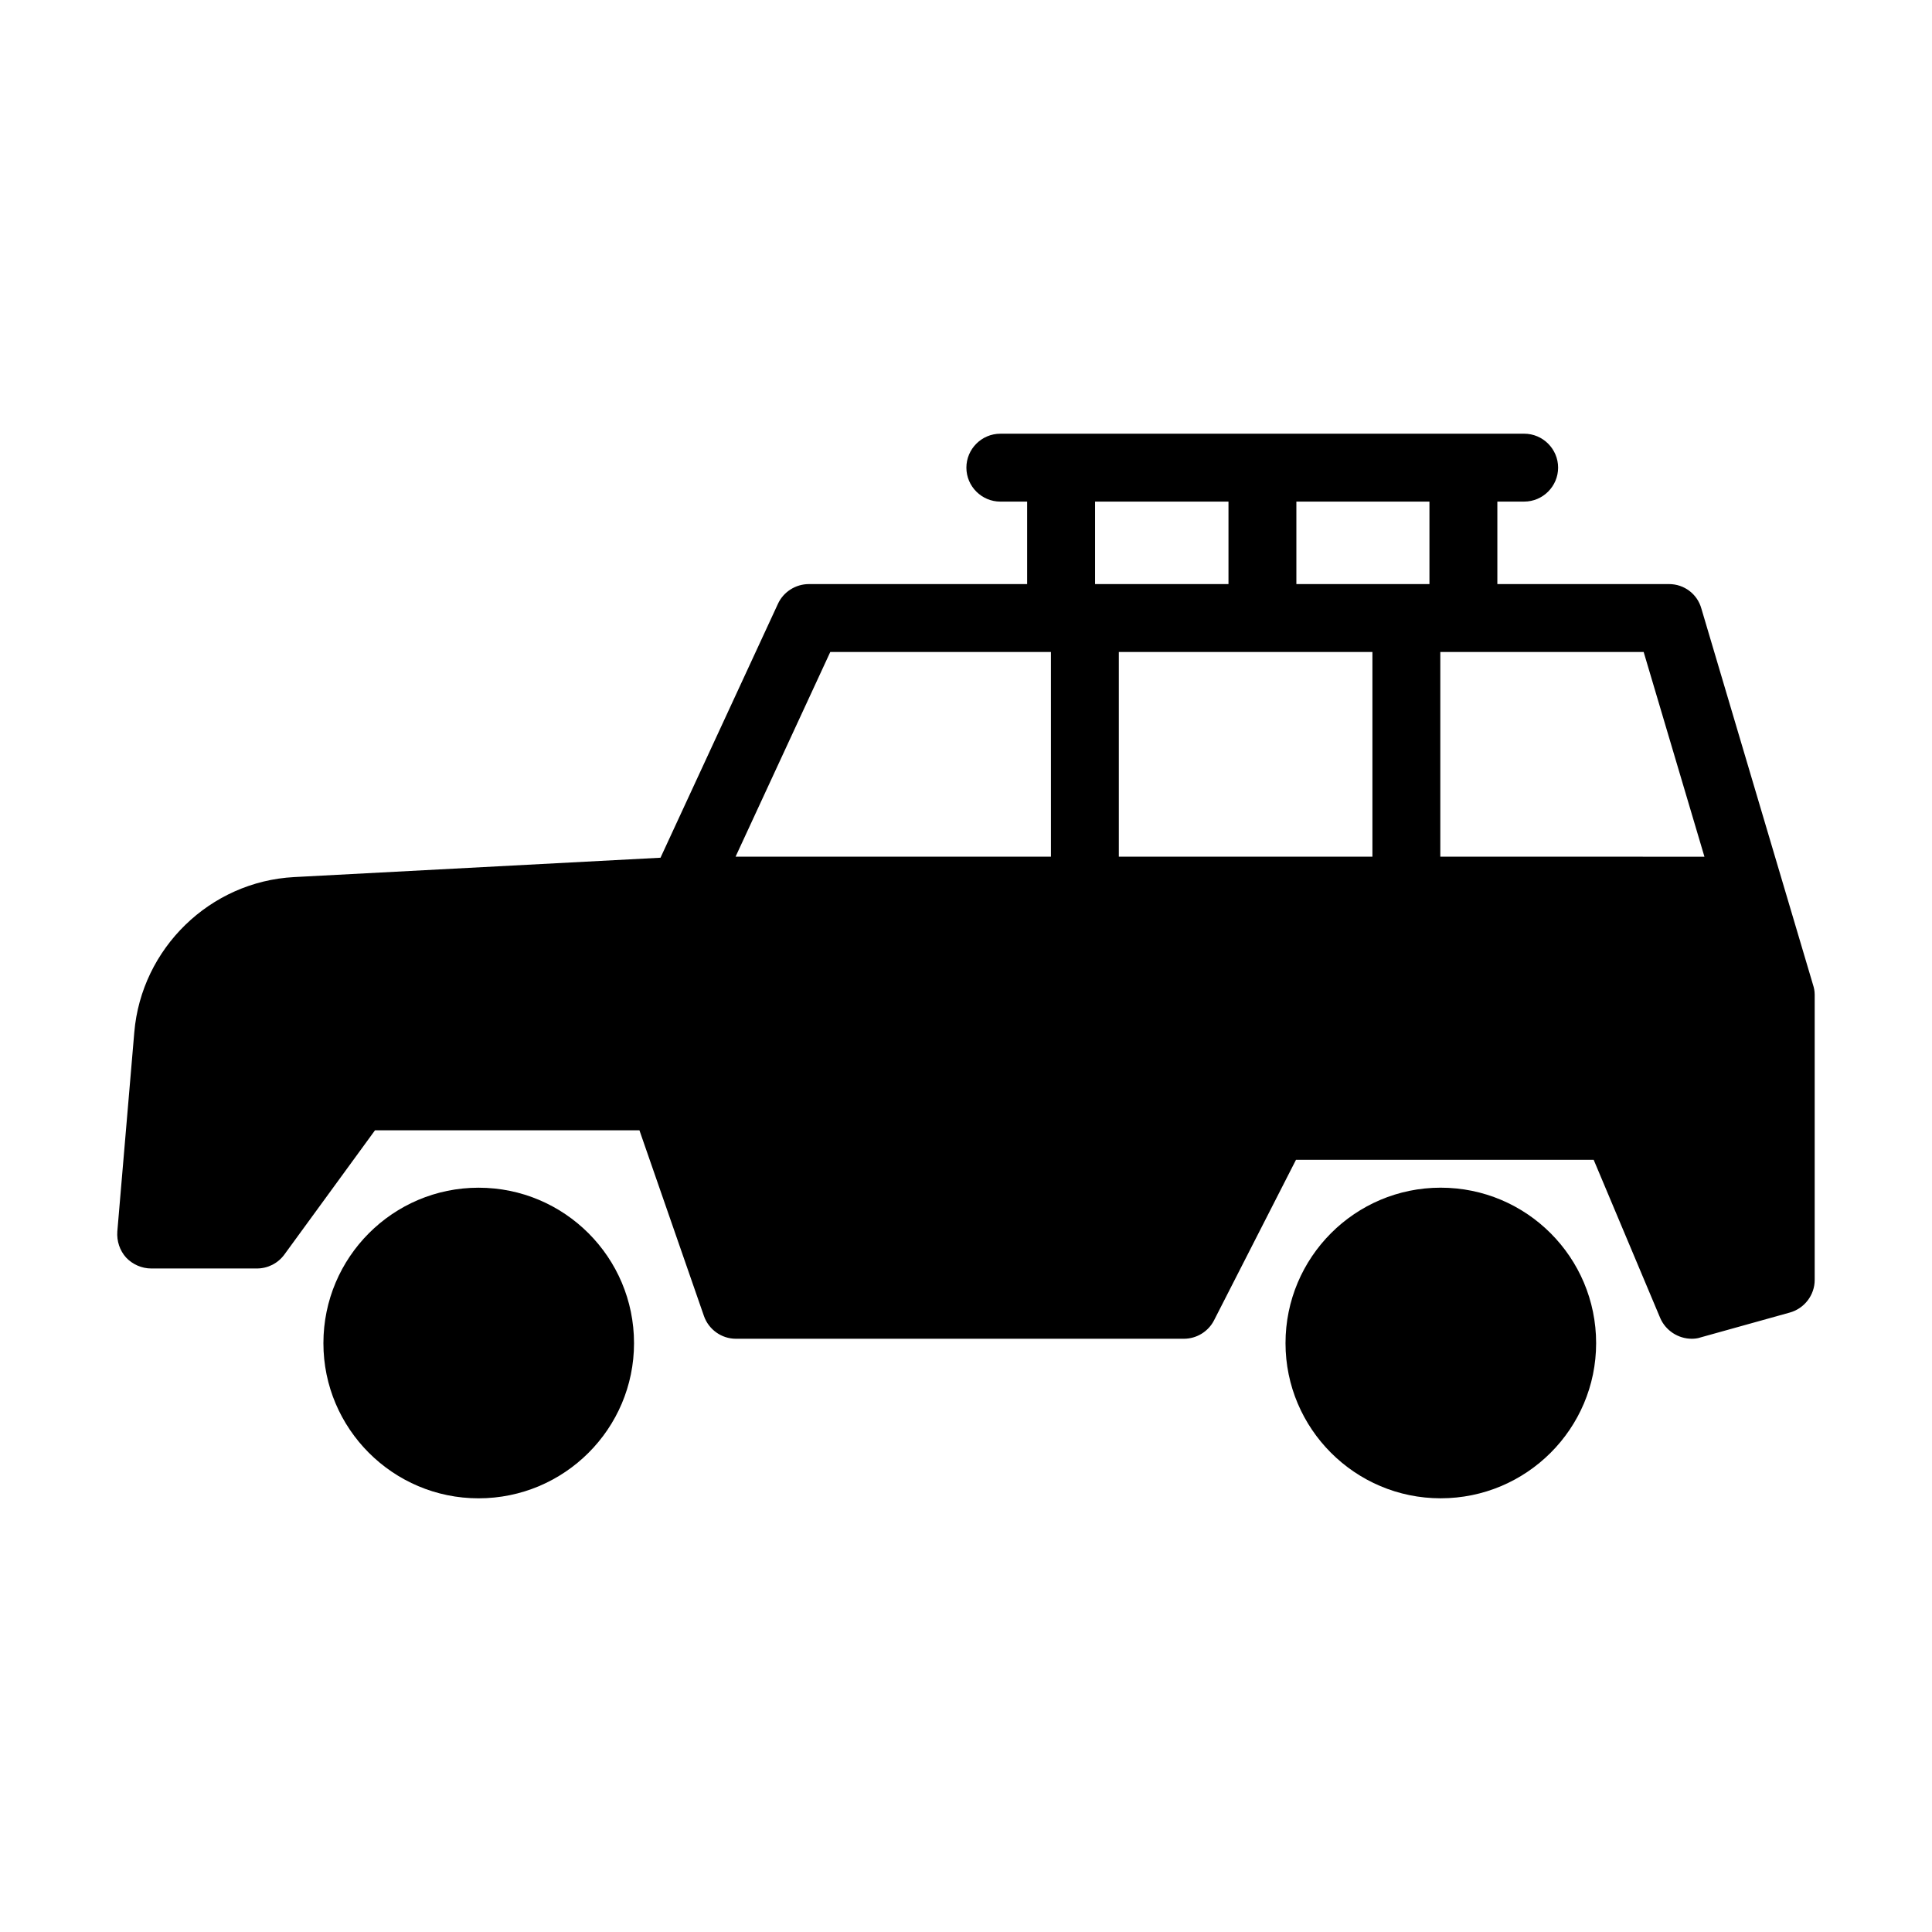
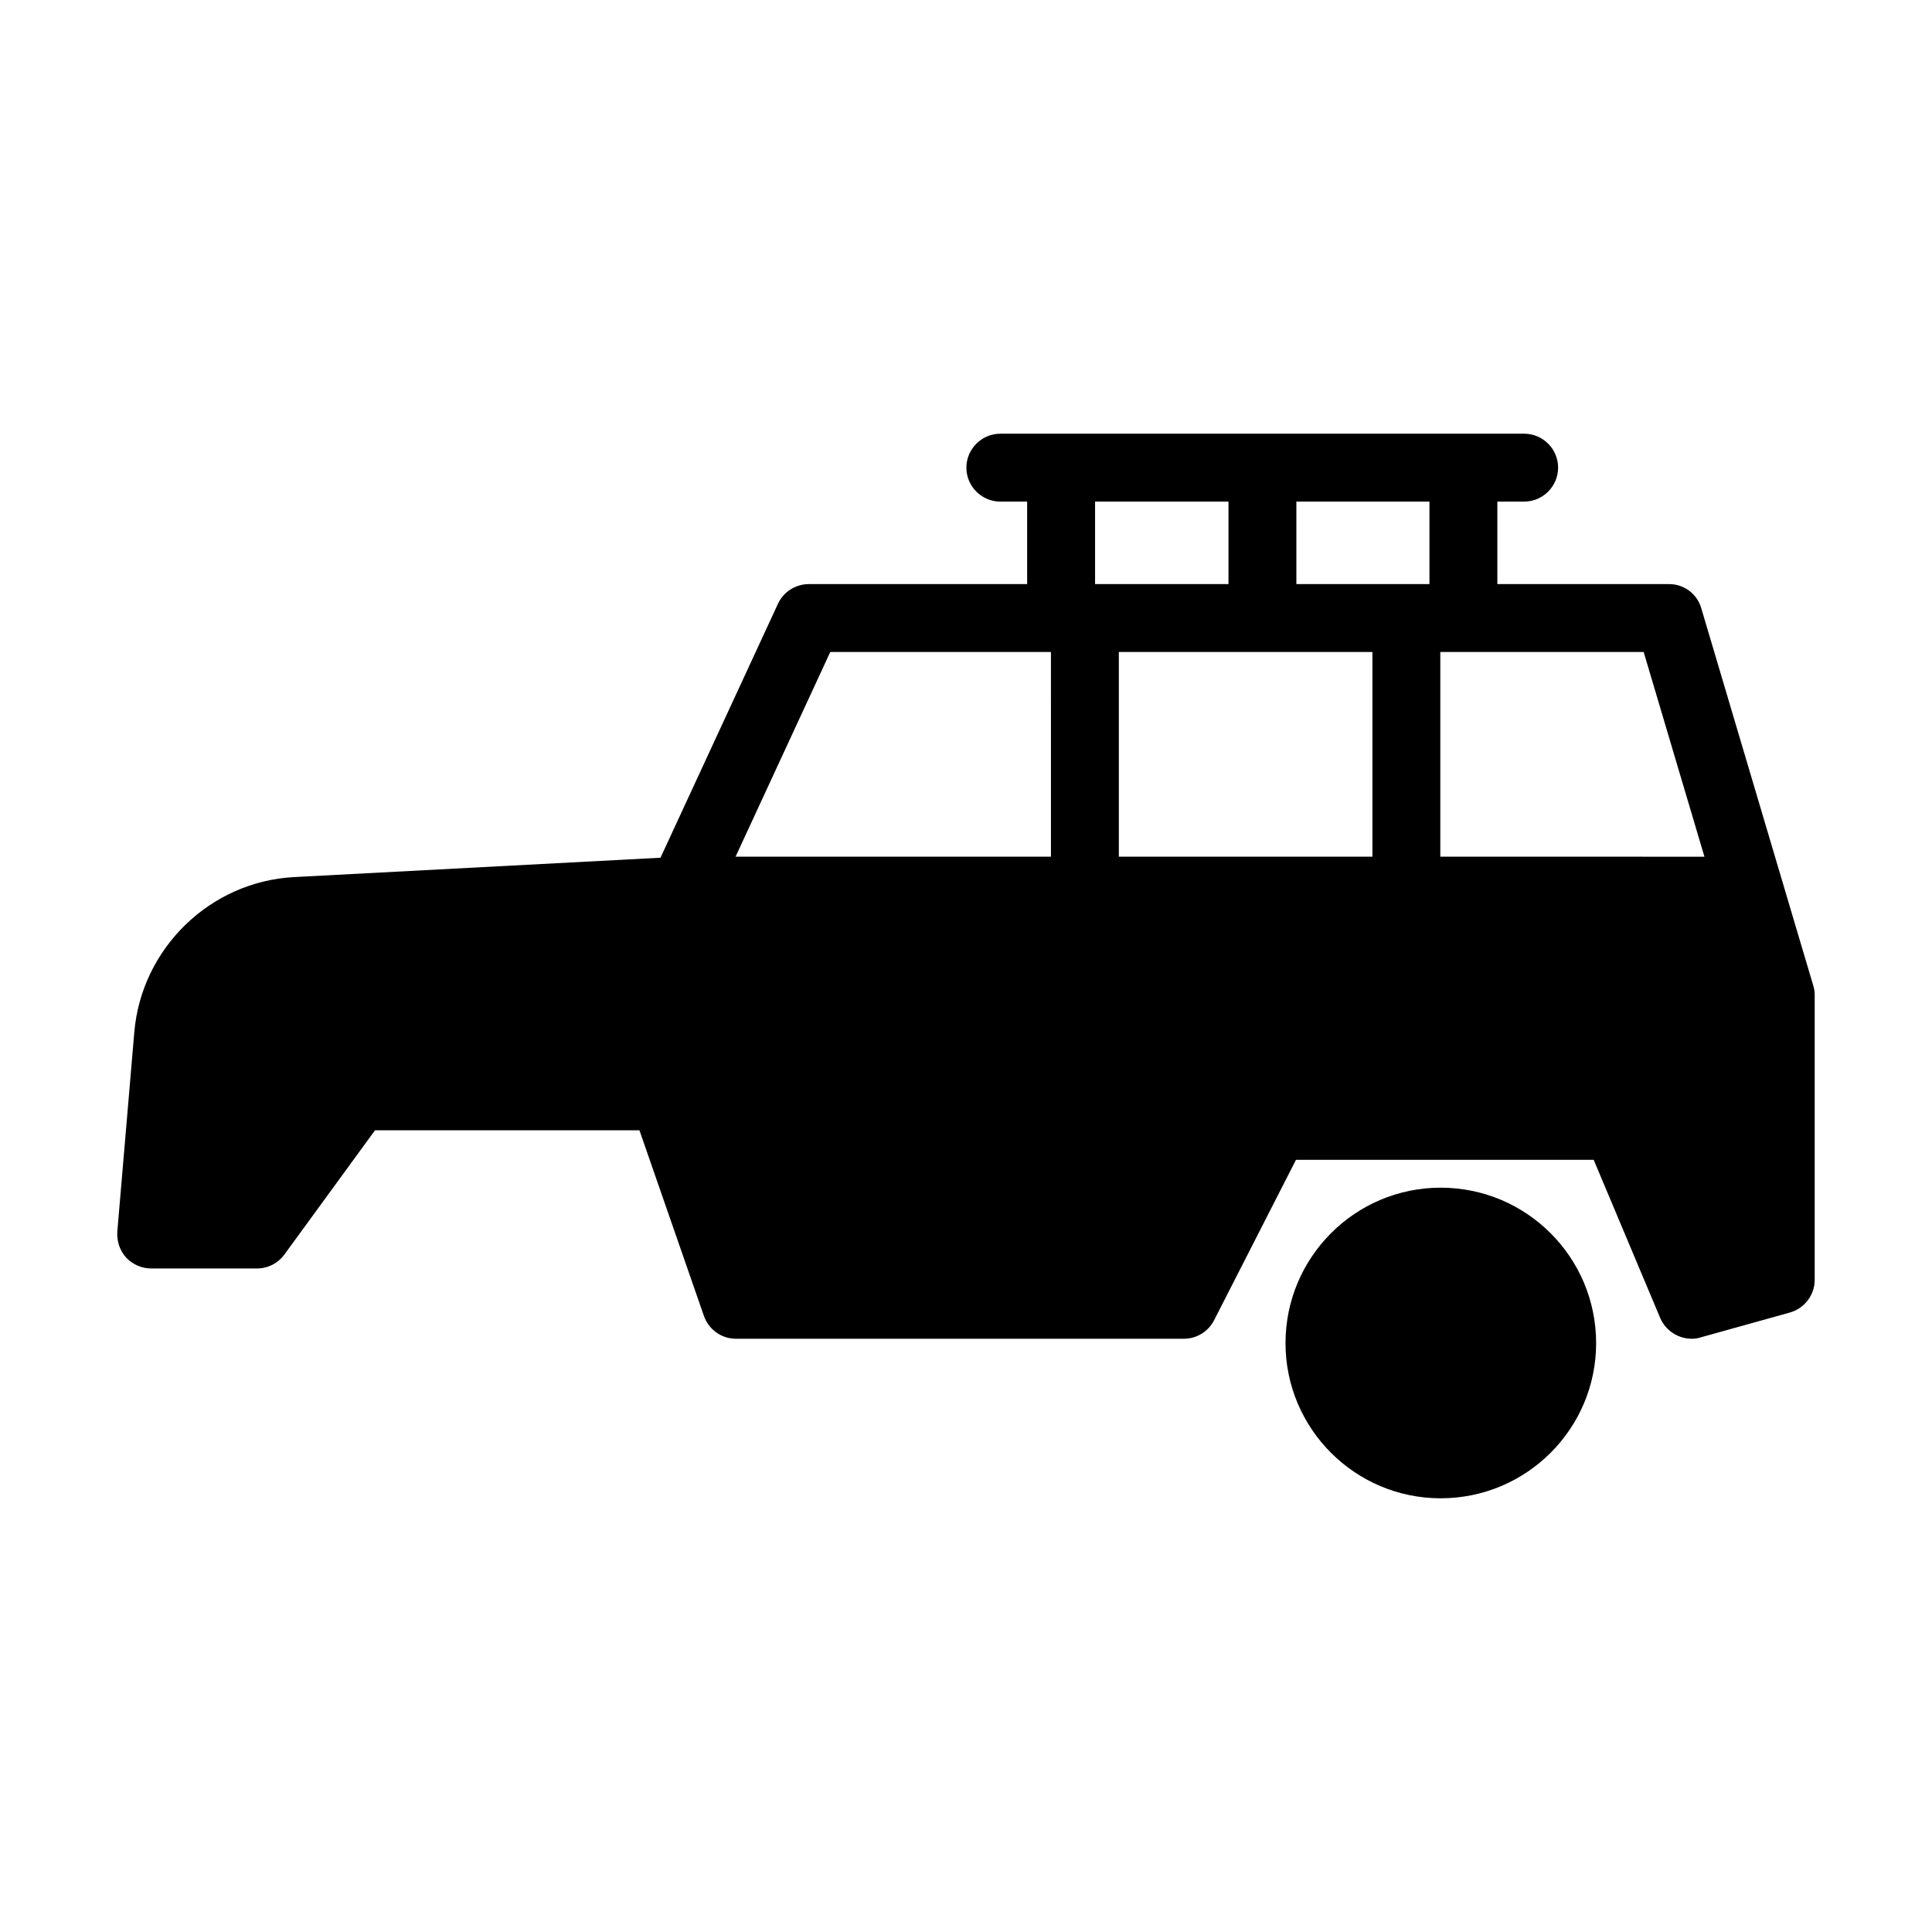
<svg xmlns="http://www.w3.org/2000/svg" fill="#000000" width="800px" height="800px" version="1.1" viewBox="144 144 512 512">
  <g>
-     <path d="m270.82 541.07c22.762 0 41.203-18.441 41.203-41.113 0-22.762-18.441-41.203-41.203-41.203-22.672 0-41.113 18.441-41.113 41.203-0.004 22.668 18.441 41.113 41.113 41.113z" />
    <path d="m594.88 305.27c-1.078-3.871-4.586-6.481-8.543-6.481h-45.523v-21.863h7.106c4.949 0 8.996-4.047 8.996-8.996s-4.047-8.996-8.996-8.996l-138.82 0.004c-4.949 0-8.996 4.047-8.996 8.996 0 4.949 4.047 8.996 8.996 8.996h7.106v21.859h-57.848c-3.508 0-6.746 2.07-8.188 5.219l-31.129 67.297-97.074 5.129c-22.312 1.168-40.484 18.895-42.375 41.113l-4.5 52.809c-0.18 2.519 0.629 5.039 2.34 6.926 1.711 1.801 4.137 2.879 6.656 2.879h27.98c2.879 0 5.578-1.348 7.289-3.688l24.02-32.93h70.082l17.094 49.211c1.258 3.598 4.68 6.027 8.457 6.027h118.75c3.328 0 6.477-1.891 8.008-4.949l21.68-42.465h78.898l17.633 41.926c1.438 3.328 4.769 5.488 8.367 5.488 0.719 0 1.621-0.09 2.34-0.359l23.57-6.566c3.957-1.078 6.656-4.68 6.656-8.637v-75.66c0-0.898-0.18-1.801-0.449-2.609zm-172.37 65.762h-83.578l25.098-54.246h58.477zm11.695-94.102h35.355v21.859h-35.355zm73.5 94.102h-67.203v-54.246h67.203zm15.113-72.242h-35.266v-21.863h35.266zm2.879 72.242v-54.246h53.891l16.105 54.25z" />
    <path d="m566.99 499.95c0-22.762-18.441-41.203-41.203-41.203-22.672 0-41.113 18.441-41.113 41.203 0 22.672 18.445 41.113 41.113 41.113 22.758 0.004 41.203-18.441 41.203-41.113z" />
  </g>
</svg>